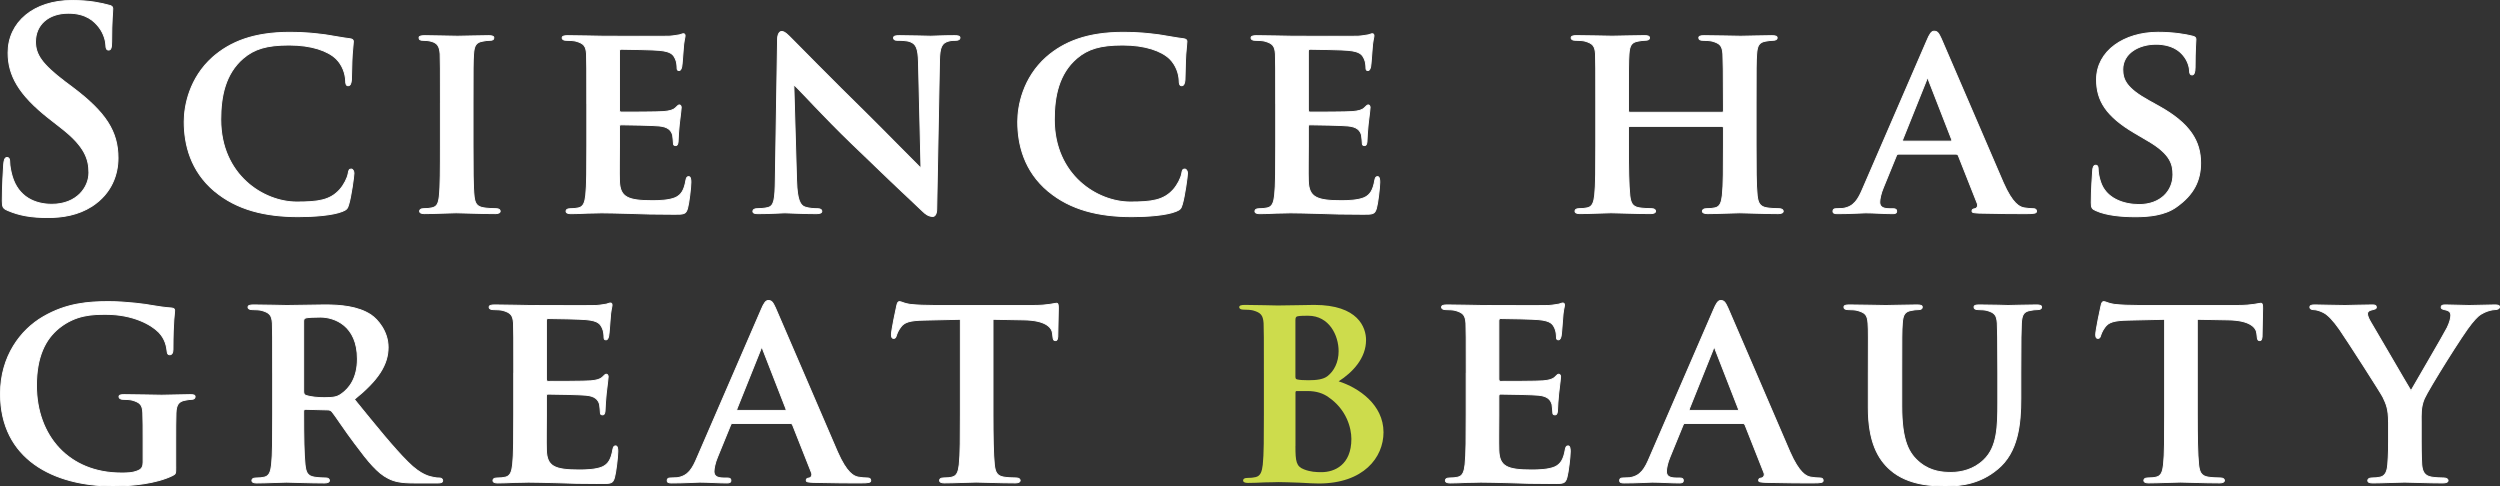
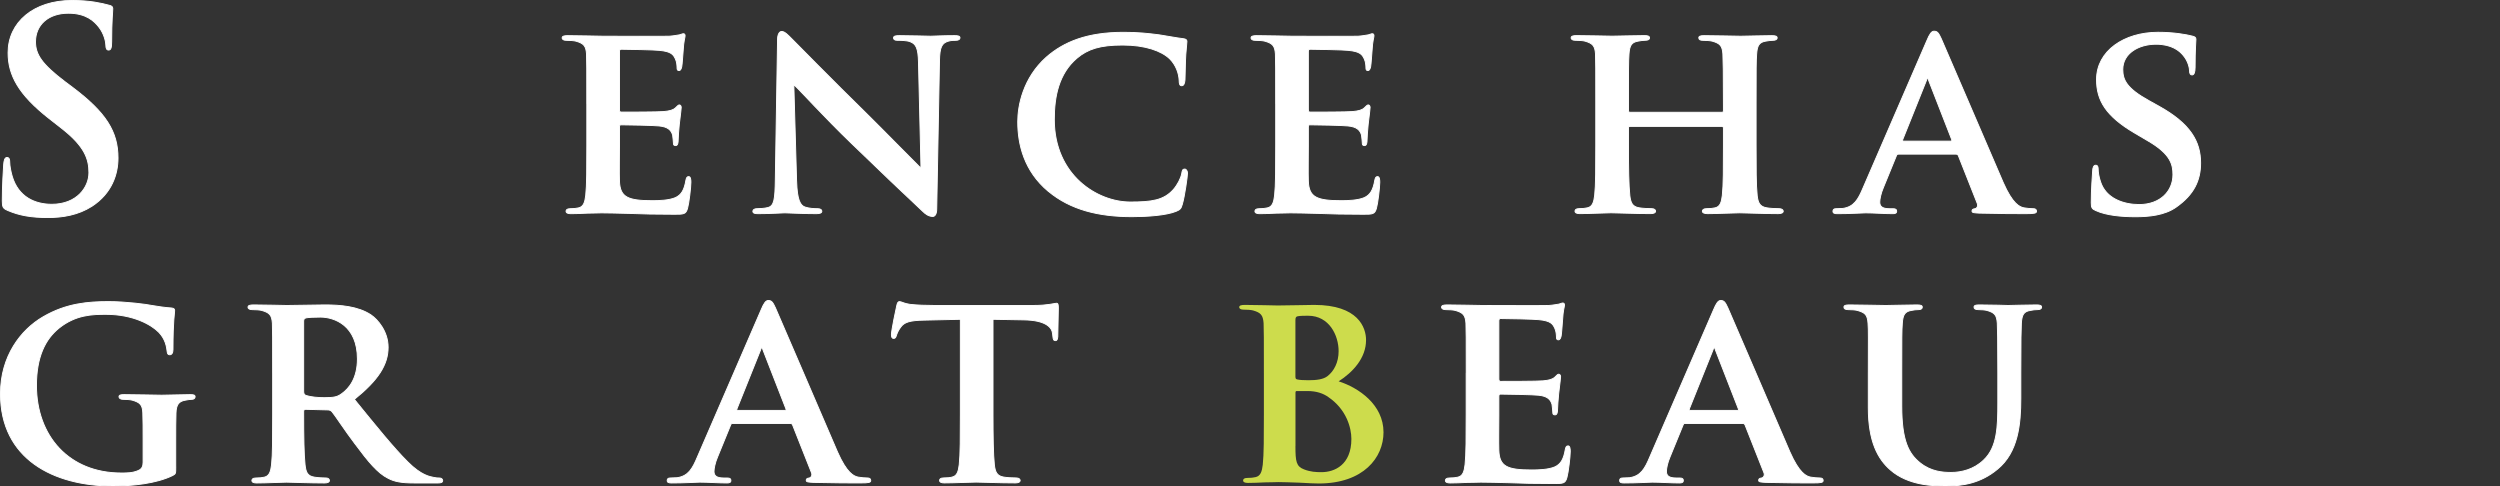
<svg xmlns="http://www.w3.org/2000/svg" id="_レイヤー_1" width="1055.4" height="205.37" viewBox="0 0 1055.4 205.37">
  <rect x="0" y="0" width="1055.4" height="205.37" fill="#333333" stroke="none" />
  <defs>
    <style>.cls-1{fill:#cddc4c;stroke-width:0px;}.cls-2{fill:#fff;stroke:#fff;stroke-miterlimit:10;stroke-width:.4px;}</style>
  </defs>
  <path class="cls-2" d="M3.18,88.81c-1.87-.82-2.22-1.4-2.22-3.98,0-6.43.47-13.44.58-15.31.12-1.76.47-3.04,1.4-3.04,1.05,0,1.17,1.05,1.17,1.99,0,1.52.47,3.98,1.05,5.96,2.57,8.65,9.47,11.81,16.72,11.81,10.52,0,15.66-7.13,15.66-13.33,0-5.73-1.75-11.1-11.46-18.7l-5.38-4.21C7.86,39.94,3.41,31.76,3.41,22.29,3.41,9.43,14.17.2,30.42.2c7.6,0,12.51,1.17,15.55,1.99,1.05.23,1.64.58,1.64,1.4,0,1.52-.47,4.91-.47,14.03,0,2.57-.35,3.51-1.29,3.51-.82,0-1.17-.7-1.17-2.1,0-1.05-.58-4.68-3.04-7.72-1.75-2.22-5.14-5.73-12.74-5.73-8.65,0-13.91,5.03-13.91,12.04,0,5.38,2.69,9.47,12.39,16.83l3.27,2.45c14.14,10.64,19.17,18.7,19.17,29.81,0,6.78-2.57,14.84-10.99,20.34-5.84,3.74-12.39,4.79-18.59,4.79-6.78,0-12.04-.82-17.07-3.04Z" />
-   <path class="cls-2" d="M90.62,80.74c-10.17-8.54-12.86-19.76-12.86-29.34,0-6.78,2.22-18.47,12.04-27.24,7.48-6.54,17.3-10.52,32.61-10.52,6.43,0,10.29.47,14.96,1.05,3.86.58,7.25,1.29,10.29,1.64,1.17.12,1.52.58,1.52,1.17,0,.82-.23,1.99-.47,5.49-.23,3.27-.23,8.77-.35,10.75-.12,1.4-.47,2.45-1.4,2.45-.82,0-1.05-.82-1.05-2.11-.12-3.15-1.4-6.66-3.97-9.23-3.51-3.39-10.4-5.84-19.87-5.84s-14.73,1.64-19.4,5.61c-7.6,6.54-9.47,16.13-9.47,25.83,0,23.61,18.24,34.83,32.03,34.83,9.12,0,14.14-.7,18.23-5.26,1.75-1.99,3.16-4.79,3.51-6.67.23-1.52.47-1.98,1.29-1.98.7,0,1.17.93,1.17,1.75,0,1.17-1.17,9.82-2.22,13.21-.47,1.75-.94,2.22-2.69,2.92-4.09,1.64-11.92,2.22-18.59,2.22-14.03,0-25.95-2.92-35.3-10.75Z" />
-   <path class="cls-2" d="M185.92,43.8c0-15.08,0-17.88-.12-21.04-.23-3.39-1.29-4.56-3.51-5.26-1.17-.35-2.45-.47-3.74-.47-1.05,0-1.64-.24-1.64-1.17,0-.58.82-.82,2.45-.82,3.86,0,10.87.24,13.79.24,2.57,0,9.23-.24,13.21-.24,1.29,0,2.11.24,2.11.82,0,.93-.58,1.17-1.64,1.17s-1.87.12-3.04.35c-2.81.47-3.62,1.87-3.86,5.38-.23,3.16-.23,5.96-.23,21.04v17.53c0,9.58,0,17.53.47,21.74.35,2.69,1.05,4.21,4.09,4.67,1.4.24,3.74.35,5.26.35,1.17,0,1.64.58,1.64,1.05,0,.7-.82,1.05-1.99,1.05-6.78,0-13.79-.35-16.6-.35-2.34,0-9.35.35-13.44.35-1.29,0-1.99-.35-1.99-1.05,0-.47.35-1.05,1.64-1.05,1.52,0,2.69-.12,3.62-.35,2.1-.47,2.69-1.87,3.04-4.79.47-4.09.47-12.04.47-21.62v-17.53Z" />
  <path class="cls-2" d="M247.72,43.8c0-15.08,0-17.88-.12-21.04-.23-3.39-1.17-4.44-4.44-5.38-.82-.23-2.57-.35-4.09-.35-1.05,0-1.75-.35-1.75-1.05s.82-.94,2.34-.94c5.38,0,11.92.24,14.84.24,3.27,0,26.07.11,28.05,0,1.87-.12,3.51-.47,4.32-.58.59-.12,1.17-.47,1.64-.47.58,0,.7.47.7.94,0,.7-.58,1.87-.82,6.43-.12,1.05-.35,5.38-.58,6.55-.12.47-.35,1.64-1.17,1.64-.7,0-.82-.47-.82-1.29,0-.7-.12-2.45-.7-3.62-.82-1.75-1.64-3.16-6.78-3.62-1.75-.24-14.03-.47-16.13-.47-.47,0-.7.35-.7.93v24.55c0,.58.12,1.05.7,1.05,2.34,0,15.66,0,18-.23,2.45-.24,3.86-.58,4.91-1.52.82-.7,1.17-1.29,1.64-1.29s.82.47.82,1.05-.23,2.22-.82,7.25c-.24,1.99-.47,5.96-.47,6.66,0,.82-.12,2.22-1.05,2.22-.7,0-.94-.35-.94-.82-.12-1.05-.12-2.34-.35-3.62-.58-1.99-1.87-3.51-5.73-3.86-1.87-.24-13.56-.47-16.13-.47-.47,0-.58.47-.58,1.05v7.95c0,3.39-.12,11.81,0,14.73.23,6.78,3.39,8.3,13.91,8.3,2.69,0,7.01-.12,9.7-1.29,2.57-1.17,3.74-3.27,4.44-7.36.23-1.05.47-1.52,1.17-1.52.82,0,.94,1.29.94,2.34,0,2.22-.82,9-1.4,10.99-.7,2.57-1.64,2.57-5.49,2.57-7.71,0-13.91-.12-18.94-.35-5.03-.12-8.88-.24-11.92-.24-1.17,0-3.39.12-5.84.12-2.45.12-5.03.23-7.13.23-1.29,0-1.99-.35-1.99-1.05,0-.47.35-1.05,1.64-1.05,1.52,0,2.69-.12,3.62-.35,2.11-.47,2.69-2.34,3.04-5.26.47-4.21.47-12.04.47-21.16v-17.53Z" />
  <path class="cls-2" d="M336.31,76.65c.24,7.72,1.52,10.05,3.51,10.75,1.75.58,3.74.7,5.38.7,1.17,0,1.75.47,1.75,1.05,0,.82-.94,1.05-2.34,1.05-6.66,0-11.46-.35-13.33-.35-.94,0-5.85.35-11.11.35-1.4,0-2.34-.11-2.34-1.05,0-.58.7-1.05,1.64-1.05,1.4,0,3.27-.12,4.68-.47,2.69-.7,3.04-3.39,3.16-12.04l.94-58.92c0-1.98.7-3.39,1.75-3.39,1.29,0,2.69,1.52,4.44,3.27,1.29,1.28,16.72,17.06,31.68,31.68,7.01,6.9,20.69,20.92,22.21,22.33h.47l-1.05-44.18c-.12-6.08-1.05-7.83-3.51-8.77-1.52-.58-3.98-.58-5.38-.58-1.29,0-1.64-.47-1.64-1.05,0-.82,1.05-.94,2.57-.94,5.38,0,10.87.24,13.09.24,1.17,0,5.03-.24,10.05-.24,1.4,0,2.34.12,2.34.94,0,.58-.58,1.05-1.75,1.05-1.05,0-1.87,0-3.16.35-2.81.82-3.62,2.57-3.74,8.18l-1.17,62.66c0,2.22-.82,3.16-1.64,3.16-1.75,0-3.16-1.05-4.21-2.11-6.43-5.96-19.29-18.24-30.04-28.64-11.22-10.75-22.09-22.8-24.08-24.55h-.35l1.17,40.56Z" />
  <path class="cls-2" d="M442.51,80.74c-10.17-8.54-12.86-19.76-12.86-29.34,0-6.78,2.22-18.47,12.04-27.24,7.48-6.54,17.3-10.52,32.61-10.52,6.43,0,10.29.47,14.96,1.05,3.86.58,7.25,1.29,10.29,1.64,1.17.12,1.52.58,1.52,1.17,0,.82-.23,1.99-.47,5.49-.23,3.27-.23,8.77-.35,10.75-.12,1.4-.47,2.45-1.4,2.45-.82,0-1.05-.82-1.05-2.11-.12-3.15-1.4-6.66-3.97-9.23-3.51-3.39-10.4-5.84-19.87-5.84s-14.73,1.64-19.4,5.61c-7.6,6.54-9.47,16.13-9.47,25.83,0,23.61,18.23,34.83,32.03,34.83,9.12,0,14.14-.7,18.23-5.26,1.75-1.99,3.16-4.79,3.51-6.67.23-1.52.47-1.98,1.29-1.98.7,0,1.17.93,1.17,1.75,0,1.17-1.17,9.82-2.22,13.21-.47,1.75-.94,2.22-2.69,2.92-4.09,1.64-11.92,2.22-18.59,2.22-14.03,0-25.95-2.92-35.3-10.75Z" />
  <path class="cls-2" d="M538.54,43.8c0-15.08,0-17.88-.12-21.04-.23-3.39-1.17-4.44-4.44-5.38-.82-.23-2.57-.35-4.09-.35-1.05,0-1.75-.35-1.75-1.05s.82-.94,2.34-.94c5.38,0,11.92.24,14.84.24,3.27,0,26.07.11,28.05,0,1.87-.12,3.51-.47,4.32-.58.59-.12,1.17-.47,1.64-.47.58,0,.7.47.7.94,0,.7-.58,1.87-.82,6.43-.12,1.05-.35,5.38-.58,6.55-.12.47-.35,1.64-1.17,1.64-.7,0-.82-.47-.82-1.29,0-.7-.12-2.45-.7-3.62-.82-1.75-1.64-3.16-6.78-3.62-1.75-.24-14.03-.47-16.13-.47-.47,0-.7.35-.7.93v24.55c0,.58.12,1.05.7,1.05,2.34,0,15.66,0,18-.23,2.45-.24,3.86-.58,4.91-1.52.82-.7,1.17-1.29,1.64-1.29s.82.47.82,1.05-.23,2.22-.82,7.25c-.24,1.99-.47,5.96-.47,6.66,0,.82-.12,2.22-1.05,2.22-.7,0-.94-.35-.94-.82-.12-1.05-.12-2.34-.35-3.62-.58-1.99-1.87-3.51-5.73-3.86-1.87-.24-13.56-.47-16.13-.47-.47,0-.58.47-.58,1.05v7.95c0,3.39-.12,11.81,0,14.73.23,6.78,3.39,8.3,13.91,8.3,2.69,0,7.01-.12,9.7-1.29,2.57-1.17,3.74-3.27,4.44-7.36.23-1.05.47-1.52,1.17-1.52.82,0,.94,1.29.94,2.34,0,2.22-.82,9-1.4,10.99-.7,2.57-1.64,2.57-5.49,2.57-7.71,0-13.91-.12-18.94-.35-5.03-.12-8.88-.24-11.92-.24-1.17,0-3.39.12-5.84.12-2.45.12-5.03.23-7.13.23-1.29,0-1.99-.35-1.99-1.05,0-.47.35-1.05,1.64-1.05,1.52,0,2.69-.12,3.62-.35,2.11-.47,2.69-2.34,3.04-5.26.47-4.21.47-12.04.47-21.16v-17.53Z" />
  <path class="cls-2" d="M726.98,47.42c.24,0,.58-.12.58-.7v-2.1c0-15.08-.11-18.7-.23-21.86-.24-3.39-1.17-4.44-4.44-5.38-.82-.23-2.57-.35-3.98-.35-1.17,0-1.75-.35-1.75-1.05s.7-.94,2.22-.94c5.5,0,12.74.24,15.43.24,2.45,0,9.23-.24,13.21-.24,1.52,0,2.22.24,2.22.94s-.7,1.05-1.87,1.05c-.82,0-1.75.12-3.04.35-2.69.47-3.51,1.87-3.74,5.38-.24,3.16-.24,5.96-.24,21.04v17.53c0,9.12,0,16.95.47,21.27.35,2.8.94,4.67,4.09,5.14,1.4.24,3.62.35,5.26.35,1.05,0,1.64.58,1.64,1.05,0,.7-.82,1.05-2.11,1.05-6.66,0-13.44-.35-16.25-.35-2.34,0-9.58.35-13.56.35-1.4,0-2.22-.35-2.22-1.05,0-.47.47-1.05,1.64-1.05,1.64,0,2.8-.12,3.74-.35,2.11-.47,2.69-2.34,3.04-5.26.47-4.21.47-11.81.47-20.93v-7.6c0-.35-.35-.58-.58-.58h-38.81c-.35,0-.7.11-.7.58v7.6c0,9.12.12,16.72.58,21.04.35,2.8.94,4.67,3.97,5.14,1.4.24,3.74.35,5.26.35,1.17,0,1.64.58,1.64,1.05,0,.7-.82,1.05-2.1,1.05-6.66,0-13.79-.35-16.72-.35-2.34,0-9.12.35-13.21.35-1.29,0-1.99-.35-1.99-1.05,0-.47.35-1.05,1.64-1.05,1.52,0,2.69-.12,3.62-.35,2.1-.47,2.69-2.34,3.04-5.26.47-4.21.47-12.04.47-21.16v-17.53c0-15.08,0-17.88-.12-21.04-.23-3.39-1.17-4.44-4.44-5.38-.82-.23-2.57-.35-4.09-.35-1.05,0-1.75-.35-1.75-1.05s.82-.94,2.22-.94c5.5,0,12.27.24,15.08.24,2.45,0,9.58-.24,13.68-.24,1.4,0,2.1.24,2.1.94s-.58,1.05-1.87,1.05c-.82,0-1.75.12-2.92.35-2.81.47-3.62,1.87-3.86,5.38-.23,3.16-.23,6.78-.23,21.86v2.1c0,.58.35.7.7.7h38.81Z" />
  <path class="cls-2" d="M801.51,65.08c-.58,0-.7.12-.94.7l-5.49,13.44c-1.05,2.45-1.52,4.91-1.52,6.08,0,1.76.94,2.81,4.09,2.81h1.52c1.29,0,1.52.47,1.52,1.05,0,.82-.58,1.05-1.64,1.05-3.39,0-8.18-.35-11.46-.35-1.05,0-6.55.35-11.92.35-1.29,0-1.87-.23-1.87-1.05,0-.58.35-1.05,1.17-1.05.94,0,2.11-.12,3.04-.12,4.68-.7,6.43-3.74,8.54-8.77l26.89-62.07c1.17-2.81,1.98-3.98,3.04-3.98,1.52,0,1.98.93,3.04,3.16,2.45,5.49,19.64,45.71,26.18,60.78,3.97,9,6.9,10.29,8.77,10.64,1.52.24,2.69.35,3.86.35.93,0,1.4.35,1.4,1.05,0,.82-.58,1.05-4.44,1.05-3.62,0-11.1,0-19.75-.23-1.87-.12-3.04-.12-3.04-.82,0-.58.24-.93,1.29-1.05.7-.12,1.4-1.05.93-2.22l-7.95-20.1c-.23-.58-.58-.7-1.05-.7h-24.2ZM823.49,59.58c.47,0,.58-.24.47-.59l-9.7-24.9c-.12-.35-.23-.93-.47-.93-.35,0-.47.58-.58.93l-9.94,24.78c-.24.47,0,.7.35.7h19.87Z" />
  <path class="cls-2" d="M884.83,88.92c-1.64-.7-1.99-1.17-1.99-3.39,0-5.38.47-11.57.58-13.21,0-1.52.47-2.57,1.29-2.57.93,0,1.05.94,1.05,1.64,0,1.29.35,3.39.94,5.14,2.22,7.37,9.94,9.82,16.37,9.82,8.88,0,14.26-5.61,14.26-12.63,0-4.32-1.05-8.65-10.17-14.03l-5.96-3.51c-12.16-7.13-16.13-13.79-16.13-22.56,0-12.16,11.69-19.99,25.95-19.99,6.66,0,11.92.94,14.61,1.64.94.23,1.4.58,1.4,1.29,0,1.28-.35,4.09-.35,11.92,0,2.11-.47,3.16-1.29,3.16-.7,0-1.05-.58-1.05-1.75,0-.93-.47-3.97-2.69-6.54-1.52-1.87-4.79-4.68-11.46-4.68-7.36,0-14.03,3.86-14.03,10.64,0,4.44,1.64,7.95,10.87,13.09l4.21,2.34c13.56,7.48,17.77,15.08,17.77,24.08,0,7.36-2.81,13.32-10.29,18.59-4.91,3.51-11.69,4.09-17.18,4.09-5.96,0-12.27-.58-16.72-2.57Z" />
  <path class="cls-2" d="M74.2,197.22c0,2.69,0,2.81-1.29,3.51-6.9,3.39-17.07,4.44-25.13,4.44C22.53,205.17.2,193.72.2,166.25c0-15.9,8.54-27,18-32.5,9.82-5.73,19.06-6.43,27.71-6.43,7.13,0,16.13,1.17,18.24,1.64,2.1.35,5.73.93,8.18,1.05,1.17.12,1.4.47,1.4,1.17,0,1.17-.7,3.86-.7,16.37,0,1.52-.58,2.22-1.4,2.22-.7,0-.94-.47-1.05-1.29-.23-2.22-.82-5.38-3.51-8.18-3.04-3.15-10.75-7.6-22.33-7.6-5.61,0-12.74.11-19.87,5.84-5.73,4.68-9.47,12.04-9.47,24.2,0,21.39,13.79,36.94,35.77,36.94,2.69,0,4.79,0,7.25-1.05,1.52-.7,1.99-1.75,1.99-3.51v-9.12c0-4.91,0-8.65-.12-11.69-.12-3.39-1.17-4.44-4.44-5.38-.82-.23-2.57-.35-3.98-.35-.93,0-1.64-.47-1.64-1.05,0-.82.82-.94,2.22-.94,5.38,0,12.74.24,15.78.24,3.27,0,8.65-.24,12.04-.24,1.4,0,2.1.12,2.1.94,0,.58-.58,1.05-1.28,1.05-.82,0-1.64.12-2.81.35-2.8.47-3.86,1.87-3.98,5.38-.11,3.04-.11,7.01-.11,11.92v10.99Z" />
  <path class="cls-2" d="M115.1,157.48c0-15.08,0-17.88-.12-21.04-.23-3.39-1.17-4.44-4.44-5.38-.82-.23-2.57-.35-4.09-.35-1.05,0-1.75-.35-1.75-1.05s.82-.94,2.34-.94c5.38,0,11.92.24,14.03.24,3.51,0,12.86-.24,16.01-.24,6.55,0,14.03.58,19.52,4.21,2.92,1.99,7.25,7.01,7.25,13.68,0,7.36-4.21,13.91-14.26,21.98,9.12,11.22,16.37,20.22,22.56,26.42,5.73,5.73,9.35,6.2,10.99,6.54,1.05.24,1.64.24,2.45.24s1.29.58,1.29,1.05c0,.82-.7,1.05-1.99,1.05h-9.82c-5.73,0-8.53-.58-11.22-1.98-4.44-2.22-8.3-6.9-14.03-14.61-4.09-5.38-8.42-12.04-9.7-13.56-.58-.58-1.17-.7-1.87-.7l-9.23-.24c-.47,0-.82.24-.82.82v1.4c0,9.23.12,16.95.58,21.16.35,2.92.82,4.79,3.98,5.26,1.52.24,3.74.35,5.03.35.82,0,1.29.58,1.29,1.05,0,.7-.82,1.05-2.11,1.05-5.96,0-14.5-.35-16.01-.35-1.99,0-8.53.35-12.63.35-1.29,0-1.99-.35-1.99-1.05,0-.47.35-1.05,1.64-1.05,1.52,0,2.69-.12,3.62-.35,2.11-.47,2.69-2.34,3.04-5.26.47-4.21.47-12.04.47-21.16v-17.53ZM128.2,165.19c0,1.05.24,1.4.94,1.76,2.22.7,5.26.93,7.83.93,4.09,0,5.49-.35,7.25-1.64,3.16-2.22,6.66-6.55,6.66-14.73,0-14.03-9.59-17.65-15.66-17.65-2.57,0-5.03.12-6.08.35-.7.24-.94.58-.94,1.4v29.57Z" />
-   <path class="cls-2" d="M216.9,157.48c0-15.08,0-17.88-.12-21.04-.24-3.39-1.17-4.44-4.44-5.38-.82-.23-2.57-.35-4.09-.35-1.05,0-1.76-.35-1.76-1.05s.82-.94,2.34-.94c5.38,0,11.92.24,14.84.24,3.27,0,26.07.11,28.05,0,1.87-.12,3.51-.47,4.32-.58.58-.12,1.17-.47,1.64-.47.58,0,.7.47.7.94,0,.7-.58,1.87-.82,6.43-.12,1.05-.35,5.38-.59,6.55-.11.47-.35,1.64-1.17,1.64-.7,0-.82-.47-.82-1.29,0-.7-.12-2.45-.7-3.62-.82-1.75-1.64-3.16-6.78-3.62-1.76-.24-14.03-.47-16.13-.47-.47,0-.7.35-.7.93v24.55c0,.58.11,1.05.7,1.05,2.34,0,15.66,0,18-.23,2.45-.24,3.85-.58,4.91-1.52.82-.7,1.17-1.29,1.64-1.29s.82.47.82,1.05-.24,2.22-.82,7.25c-.23,1.99-.47,5.96-.47,6.66,0,.82-.12,2.22-1.05,2.22-.7,0-.94-.35-.94-.82-.12-1.05-.12-2.34-.35-3.62-.58-1.99-1.87-3.51-5.73-3.86-1.87-.24-13.56-.47-16.13-.47-.47,0-.58.47-.58,1.05v7.95c0,3.39-.12,11.81,0,14.73.23,6.78,3.39,8.3,13.91,8.3,2.69,0,7.01-.12,9.7-1.29,2.57-1.17,3.74-3.27,4.44-7.36.23-1.05.47-1.52,1.17-1.52.82,0,.93,1.29.93,2.34,0,2.22-.82,9-1.4,10.99-.7,2.57-1.64,2.57-5.5,2.57-7.71,0-13.91-.12-18.93-.35-5.03-.12-8.88-.24-11.92-.24-1.17,0-3.39.12-5.85.12-2.45.12-5.03.23-7.13.23-1.29,0-1.99-.35-1.99-1.05,0-.47.35-1.05,1.64-1.05,1.52,0,2.69-.12,3.62-.35,2.11-.47,2.69-2.34,3.04-5.26.47-4.21.47-12.04.47-21.16v-17.53Z" />
  <path class="cls-2" d="M309.37,178.76c-.58,0-.7.12-.94.7l-5.49,13.44c-1.05,2.45-1.52,4.91-1.52,6.08,0,1.76.94,2.81,4.09,2.81h1.52c1.29,0,1.52.47,1.52,1.05,0,.82-.58,1.05-1.64,1.05-3.39,0-8.18-.35-11.46-.35-1.05,0-6.55.35-11.92.35-1.29,0-1.87-.23-1.87-1.05,0-.58.35-1.05,1.17-1.05.94,0,2.11-.12,3.04-.12,4.68-.7,6.43-3.74,8.54-8.77l26.89-62.07c1.17-2.81,1.98-3.98,3.04-3.98,1.52,0,1.98.93,3.04,3.16,2.45,5.49,19.64,45.71,26.18,60.78,3.97,9,6.9,10.29,8.77,10.64,1.52.24,2.69.35,3.86.35.93,0,1.4.35,1.4,1.05,0,.82-.58,1.05-4.44,1.05-3.62,0-11.1,0-19.75-.23-1.87-.12-3.04-.12-3.04-.82,0-.58.24-.93,1.29-1.05.7-.12,1.4-1.05.93-2.22l-7.95-20.1c-.23-.58-.58-.7-1.05-.7h-24.2ZM331.35,173.26c.47,0,.58-.24.47-.59l-9.7-24.9c-.12-.35-.23-.93-.47-.93-.35,0-.47.58-.58.93l-9.94,24.78c-.24.47,0,.7.35.7h19.87Z" />
  <path class="cls-2" d="M405.43,134.8l-15.31.35c-5.96.11-8.42.82-9.94,3.04-1.05,1.4-1.52,2.69-1.75,3.39-.24.82-.47,1.29-1.17,1.29s-.94-.58-.94-1.64c0-1.64,1.99-11.22,2.22-12.04.24-1.29.59-1.87,1.17-1.87.82,0,1.87.82,4.44,1.17,3.04.35,6.9.47,10.29.47h41.73c3.27,0,5.49-.24,7.01-.47,1.64-.23,2.45-.47,2.8-.47.7,0,.82.58.82,2.11,0,2.1-.24,9.47-.24,12.04-.11,1.05-.35,1.64-.93,1.64-.82,0-1.05-.47-1.17-1.99l-.12-1.05c-.24-2.57-2.92-5.61-12.16-5.73l-12.97-.24v40.21c0,9.12.12,16.95.58,21.27.35,2.8.94,4.67,3.98,5.14,1.4.24,3.74.35,5.26.35,1.17,0,1.64.58,1.64,1.05,0,.7-.82,1.05-1.99,1.05-6.78,0-13.68-.35-16.6-.35-2.34,0-9.35.35-13.44.35-1.29,0-1.99-.35-1.99-1.05,0-.47.35-1.05,1.64-1.05,1.52,0,2.8-.12,3.62-.35,2.11-.47,2.69-2.34,3.04-5.26.47-4.21.47-12.04.47-21.16v-40.21Z" />
  <path class="cls-1" d="M533.56,157.48c0-15.08,0-17.88-.12-21.04-.24-3.39-1.17-4.44-4.44-5.38-.82-.23-2.57-.35-4.09-.35-1.05,0-1.76-.35-1.76-1.05s.82-.94,2.34-.94c5.38,0,11.92.24,13.91.24,5.14,0,11.92-.24,15.43-.24,18.59,0,21.86,9.59,21.86,14.84,0,7.72-5.73,13.68-11.57,17.42,8.42,2.69,18.94,9.82,18.94,21.51,0,10.64-8.42,21.62-27.35,21.62-1.17,0-4.68-.12-8.18-.35-3.51-.12-7.13-.24-8.77-.24-1.17,0-3.39.12-5.85.12-2.45.12-5.03.23-7.13.23-1.29,0-1.99-.35-1.99-1.05,0-.47.35-1.05,1.64-1.05,1.52,0,2.69-.12,3.62-.35,2.11-.47,2.69-2.34,3.04-5.26.47-4.21.47-12.04.47-21.16v-17.53ZM546.88,159.12c0,.82.35.94.7,1.05.94.23,2.45.35,4.79.35,3.39,0,6.31-.35,8.07-1.75,2.69-2.11,4.67-5.73,4.67-10.52,0-6.67-3.97-14.96-12.86-14.96-1.4,0-3.39,0-4.44.23-.7.12-.94.58-.94,1.64v23.96ZM546.88,188.34c0,6.55.35,8.54,3.63,9.82,2.69,1.05,5.03,1.17,7.36,1.17,5.49,0,12.63-3.04,12.63-14.03,0-4.56-1.99-12.39-9.7-17.65-2.11-1.52-4.91-2.57-8.88-2.57h-4.44c-.35,0-.58.11-.58.7v22.56Z" />
  <path class="cls-2" d="M618.98,157.48c0-15.08,0-17.88-.12-21.04-.24-3.39-1.17-4.44-4.44-5.38-.82-.23-2.57-.35-4.09-.35-1.05,0-1.76-.35-1.76-1.05s.82-.94,2.34-.94c5.38,0,11.92.24,14.84.24,3.27,0,26.07.11,28.05,0,1.87-.12,3.51-.47,4.32-.58.58-.12,1.17-.47,1.64-.47.58,0,.7.47.7.94,0,.7-.58,1.87-.82,6.43-.12,1.05-.35,5.38-.59,6.55-.11.47-.35,1.64-1.17,1.64-.7,0-.82-.47-.82-1.29,0-.7-.12-2.45-.7-3.62-.82-1.75-1.64-3.16-6.78-3.62-1.76-.24-14.03-.47-16.13-.47-.47,0-.7.35-.7.93v24.55c0,.58.11,1.05.7,1.05,2.34,0,15.66,0,18-.23,2.45-.24,3.85-.58,4.91-1.52.82-.7,1.17-1.29,1.64-1.29s.82.47.82,1.05-.24,2.22-.82,7.25c-.23,1.99-.47,5.96-.47,6.66,0,.82-.12,2.22-1.05,2.22-.7,0-.94-.35-.94-.82-.12-1.05-.12-2.34-.35-3.62-.58-1.99-1.87-3.51-5.73-3.86-1.87-.24-13.56-.47-16.13-.47-.47,0-.58.47-.58,1.05v7.95c0,3.39-.12,11.81,0,14.73.23,6.78,3.39,8.3,13.91,8.3,2.69,0,7.01-.12,9.7-1.29,2.57-1.17,3.74-3.27,4.44-7.36.23-1.05.47-1.52,1.17-1.52.82,0,.93,1.29.93,2.34,0,2.22-.82,9-1.4,10.99-.7,2.57-1.64,2.57-5.5,2.57-7.71,0-13.91-.12-18.93-.35-5.03-.12-8.88-.24-11.92-.24-1.17,0-3.39.12-5.85.12-2.45.12-5.03.23-7.13.23-1.29,0-1.99-.35-1.99-1.05,0-.47.35-1.05,1.64-1.05,1.52,0,2.69-.12,3.62-.35,2.11-.47,2.69-2.34,3.04-5.26.47-4.21.47-12.04.47-21.16v-17.53Z" />
  <path class="cls-2" d="M711.45,178.76c-.58,0-.7.12-.93.7l-5.5,13.44c-1.05,2.45-1.52,4.91-1.52,6.08,0,1.76.93,2.81,4.09,2.81h1.52c1.29,0,1.52.47,1.52,1.05,0,.82-.58,1.05-1.64,1.05-3.39,0-8.18-.35-11.46-.35-1.05,0-6.54.35-11.92.35-1.29,0-1.87-.23-1.87-1.05,0-.58.35-1.05,1.17-1.05.93,0,2.1-.12,3.04-.12,4.67-.7,6.43-3.74,8.53-8.77l26.89-62.07c1.17-2.81,1.99-3.98,3.04-3.98,1.52,0,1.99.93,3.04,3.16,2.45,5.49,19.64,45.71,26.18,60.78,3.98,9,6.9,10.29,8.77,10.64,1.52.24,2.69.35,3.86.35.94,0,1.4.35,1.4,1.05,0,.82-.58,1.05-4.44,1.05-3.62,0-11.1,0-19.75-.23-1.87-.12-3.04-.12-3.04-.82,0-.58.24-.93,1.29-1.05.7-.12,1.4-1.05.94-2.22l-7.95-20.1c-.24-.58-.58-.7-1.05-.7h-24.2ZM733.42,173.26c.47,0,.58-.24.47-.59l-9.7-24.9c-.12-.35-.24-.93-.47-.93-.35,0-.47.58-.58.93l-9.94,24.78c-.23.47,0,.7.35.7h19.87Z" />
  <path class="cls-2" d="M788.72,157.48c0-15.08.12-17.88-.12-21.04-.24-3.51-1.17-4.44-4.44-5.38-.82-.23-2.57-.35-3.97-.35-1.17,0-1.76-.35-1.76-1.05s.7-.94,2.22-.94c5.49,0,12.39.24,15.43.24,2.57,0,9.47-.24,13.21-.24,1.52,0,2.22.24,2.22.94s-.58,1.05-1.64,1.05c-1.17,0-1.75.12-3.04.35-2.69.47-3.51,1.87-3.74,5.38-.24,3.16-.24,5.96-.24,21.04v13.91c0,14.49,2.81,20.1,7.83,24.08,4.56,3.62,9.47,3.98,12.97,3.98,4.44,0,9.7-1.29,13.79-5.26,5.73-5.38,5.96-14.03,5.96-24.2v-12.51c0-15.08-.12-17.88-.23-21.04-.24-3.39-1.05-4.44-4.33-5.38-.82-.23-2.57-.35-3.74-.35s-1.75-.35-1.75-1.05.7-.94,2.11-.94c5.26,0,12.16.24,12.27.24,1.17,0,8.07-.24,12.04-.24,1.4,0,2.11.24,2.11.94s-.59,1.05-1.76,1.05-1.75.12-3.04.35c-2.8.47-3.51,1.87-3.74,5.38-.12,3.16-.23,5.96-.23,21.04v10.64c0,11.1-1.17,22.79-9.82,29.92-7.25,6.08-15.08,7.13-21.74,7.13-5.38,0-16.01-.23-23.49-6.78-5.26-4.56-9.35-11.92-9.35-26.3v-14.61Z" />
-   <path class="cls-2" d="M913.83,134.8l-15.31.35c-5.96.11-8.42.82-9.94,3.04-1.05,1.4-1.52,2.69-1.75,3.39-.24.82-.47,1.29-1.17,1.29s-.94-.58-.94-1.64c0-1.64,1.99-11.22,2.22-12.04.24-1.29.59-1.87,1.17-1.87.82,0,1.87.82,4.44,1.17,3.04.35,6.9.47,10.29.47h41.73c3.27,0,5.49-.24,7.01-.47,1.64-.23,2.45-.47,2.8-.47.7,0,.82.58.82,2.11,0,2.1-.24,9.47-.24,12.04-.11,1.05-.35,1.64-.93,1.64-.82,0-1.05-.47-1.17-1.99l-.12-1.05c-.24-2.57-2.92-5.61-12.16-5.73l-12.97-.24v40.21c0,9.12.12,16.95.58,21.27.35,2.8.94,4.67,3.98,5.14,1.4.24,3.74.35,5.26.35,1.17,0,1.64.58,1.64,1.05,0,.7-.82,1.05-1.99,1.05-6.78,0-13.68-.35-16.6-.35-2.34,0-9.35.35-13.44.35-1.29,0-1.99-.35-1.99-1.05,0-.47.35-1.05,1.64-1.05,1.52,0,2.8-.12,3.62-.35,2.11-.47,2.69-2.34,3.04-5.26.47-4.21.47-12.04.47-21.16v-40.21Z" />
-   <path class="cls-2" d="M1008.33,178.05c0-5.38-.94-7.48-2.34-10.4-.7-1.52-14.73-23.38-18.35-28.64-2.57-3.62-4.67-5.96-6.66-7.01-1.29-.7-3.04-1.29-4.32-1.29-.82,0-1.52-.35-1.52-1.05s.7-.94,1.99-.94c1.75,0,9.47.24,12.86.24,2.22,0,7.01-.24,11.69-.24.93,0,1.52.24,1.52.94,0,.82-.7.82-2.34,1.28-.82.24-1.4.7-1.4,1.52s.47,1.99,1.29,3.39c1.87,3.04,15.31,26.3,17.07,29.11,1.29-2.34,13.79-23.61,15.31-26.65,1.05-2.22,1.52-3.98,1.52-5.26,0-.93-.47-1.87-2.22-2.22-.93-.24-1.87-.35-1.87-1.17,0-.7.58-.94,1.76-.94,3.39,0,7.01.24,10.05.24,2.22,0,9-.24,10.99-.24,1.17,0,1.87.24,1.87.82,0,.7-.82,1.17-1.99,1.17-1.05,0-2.92.47-4.44,1.17-2.22,1.05-3.16,1.99-5.38,4.67-3.39,3.98-18.12,27.59-19.99,31.79-1.52,3.63-1.29,6.67-1.29,9.94v7.95c0,1.64,0,5.73.23,9.94.24,2.92,1.17,4.79,4.21,5.26,1.52.24,3.74.35,5.14.35,1.17,0,1.76.58,1.76,1.05,0,.7-.82,1.05-2.22,1.05-6.43,0-13.32-.35-16.13-.35-2.57,0-9.47.35-13.33.35-1.4,0-2.22-.23-2.22-1.05,0-.47.47-1.05,1.64-1.05,1.4,0,2.69-.12,3.63-.35,2.1-.47,2.92-2.34,3.16-5.26.35-4.21.35-8.3.35-9.94v-8.18Z" />
</svg>